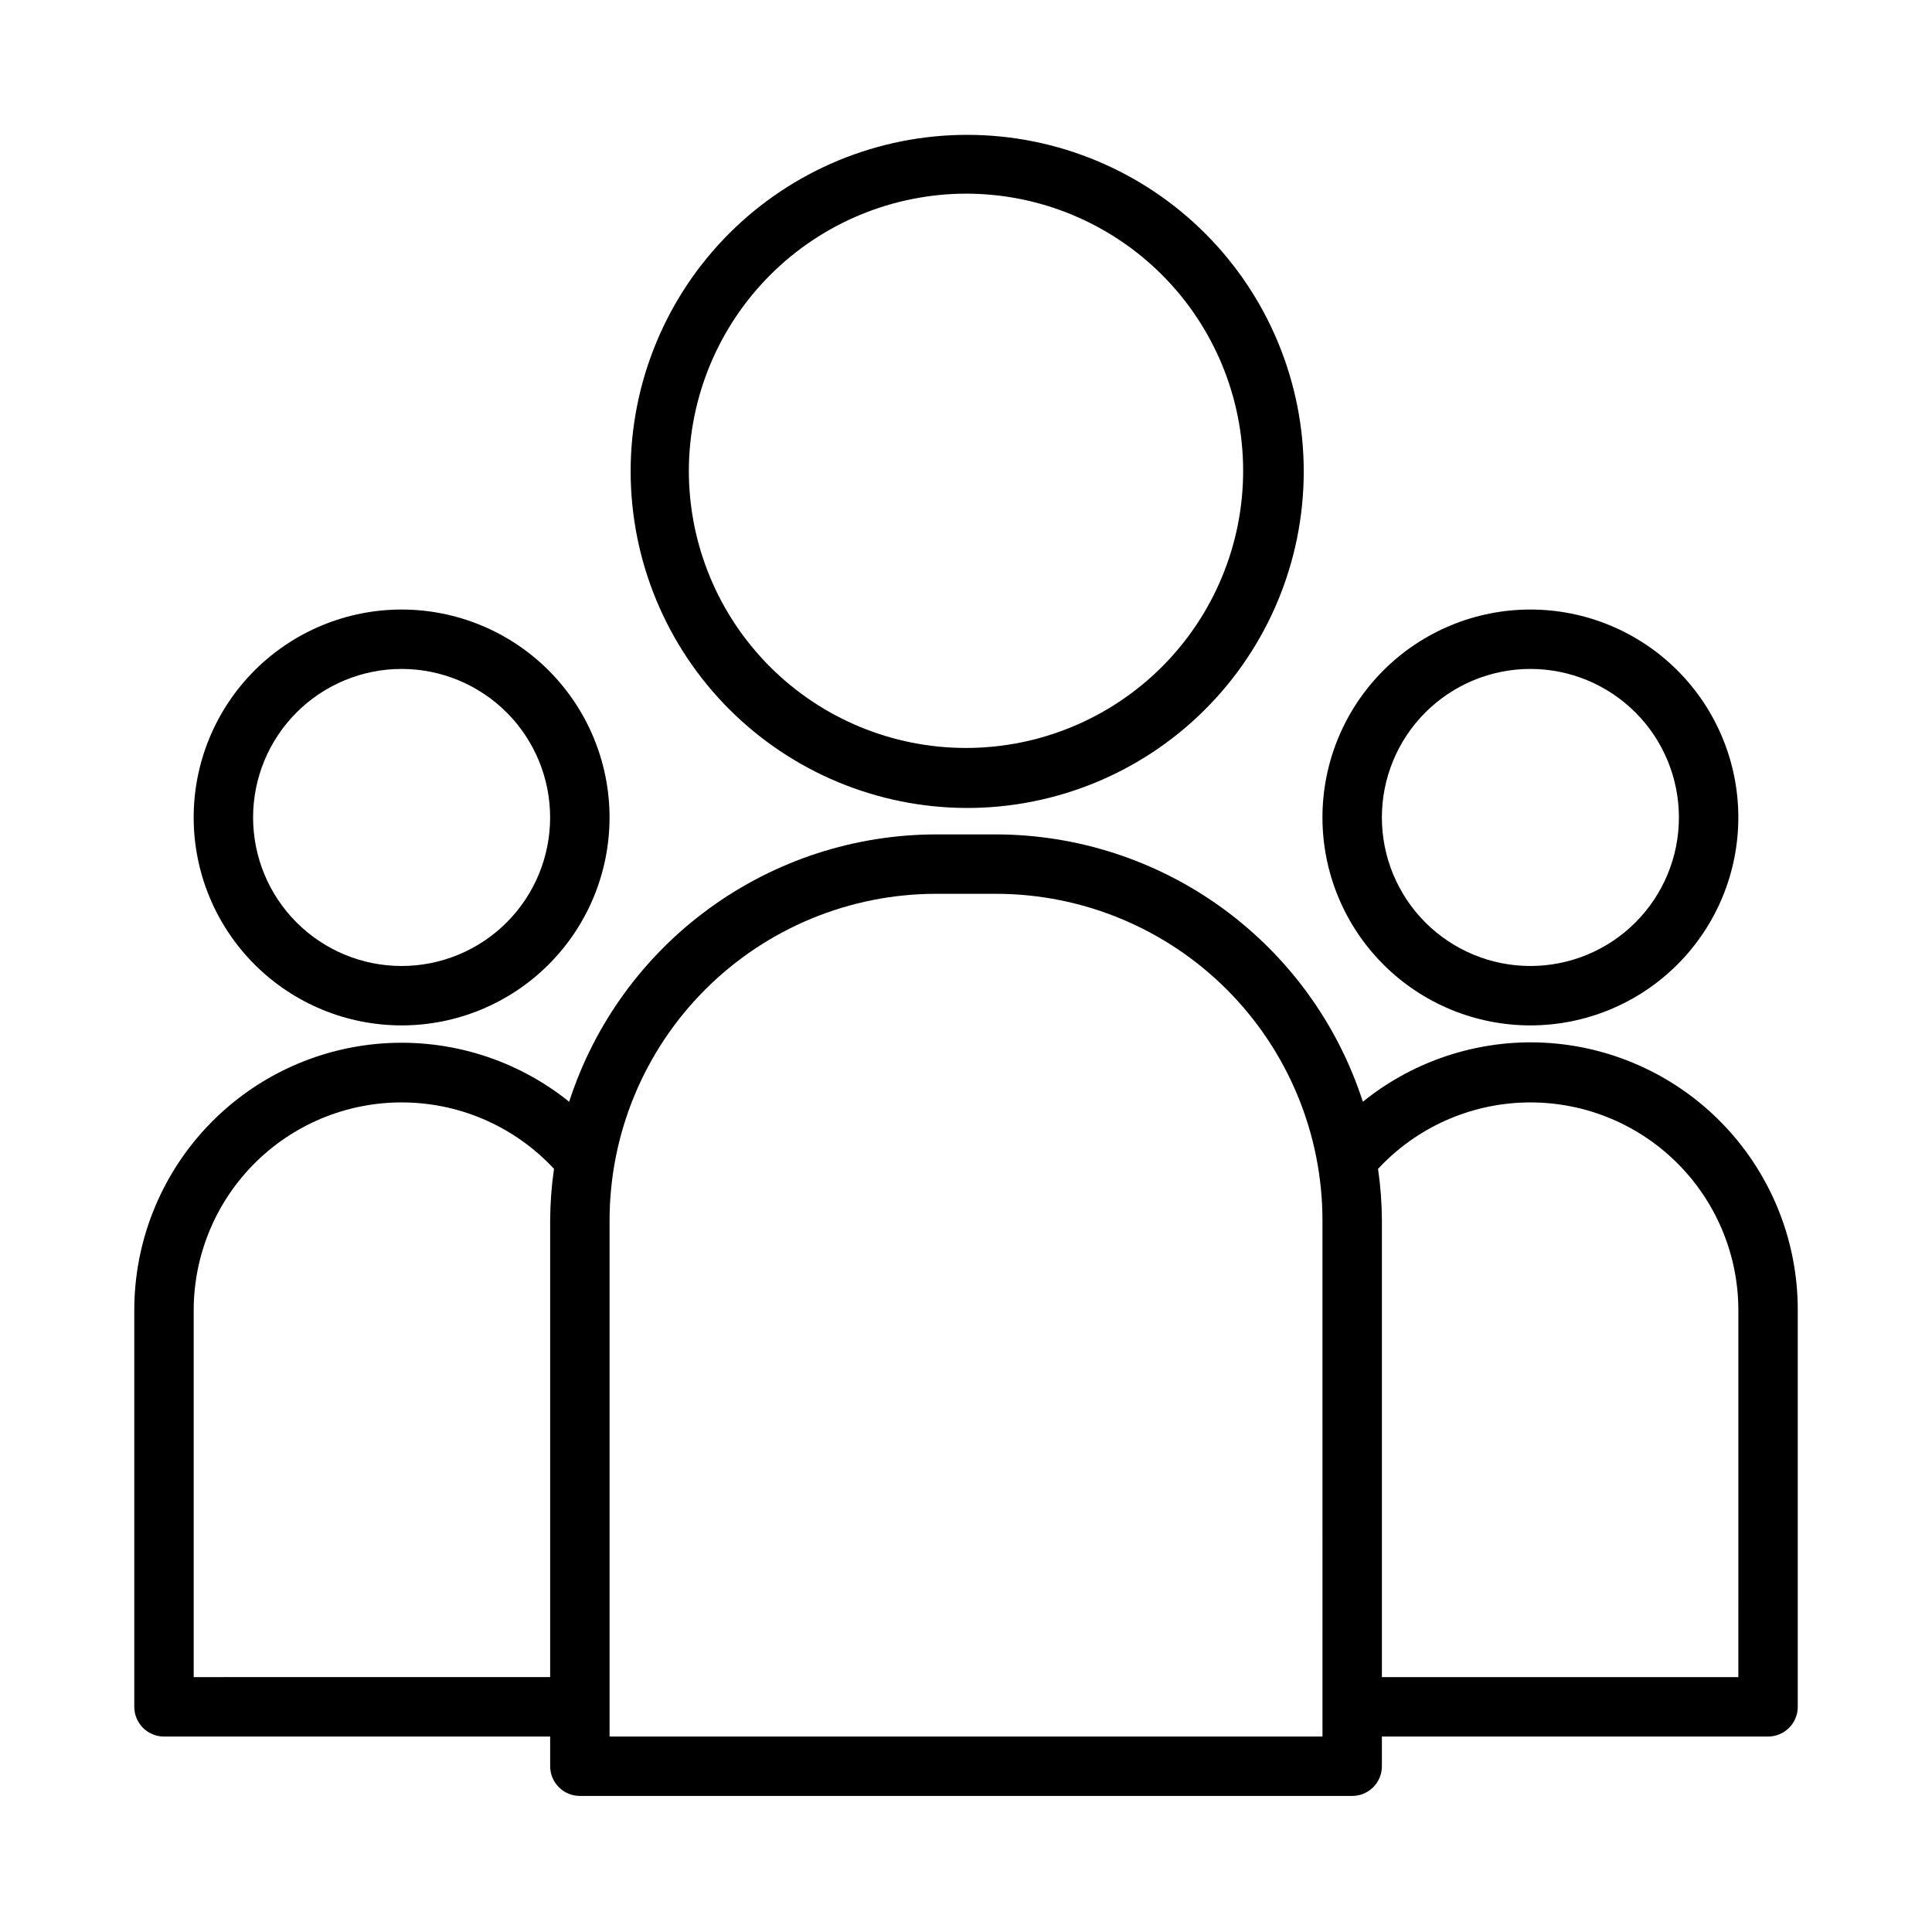
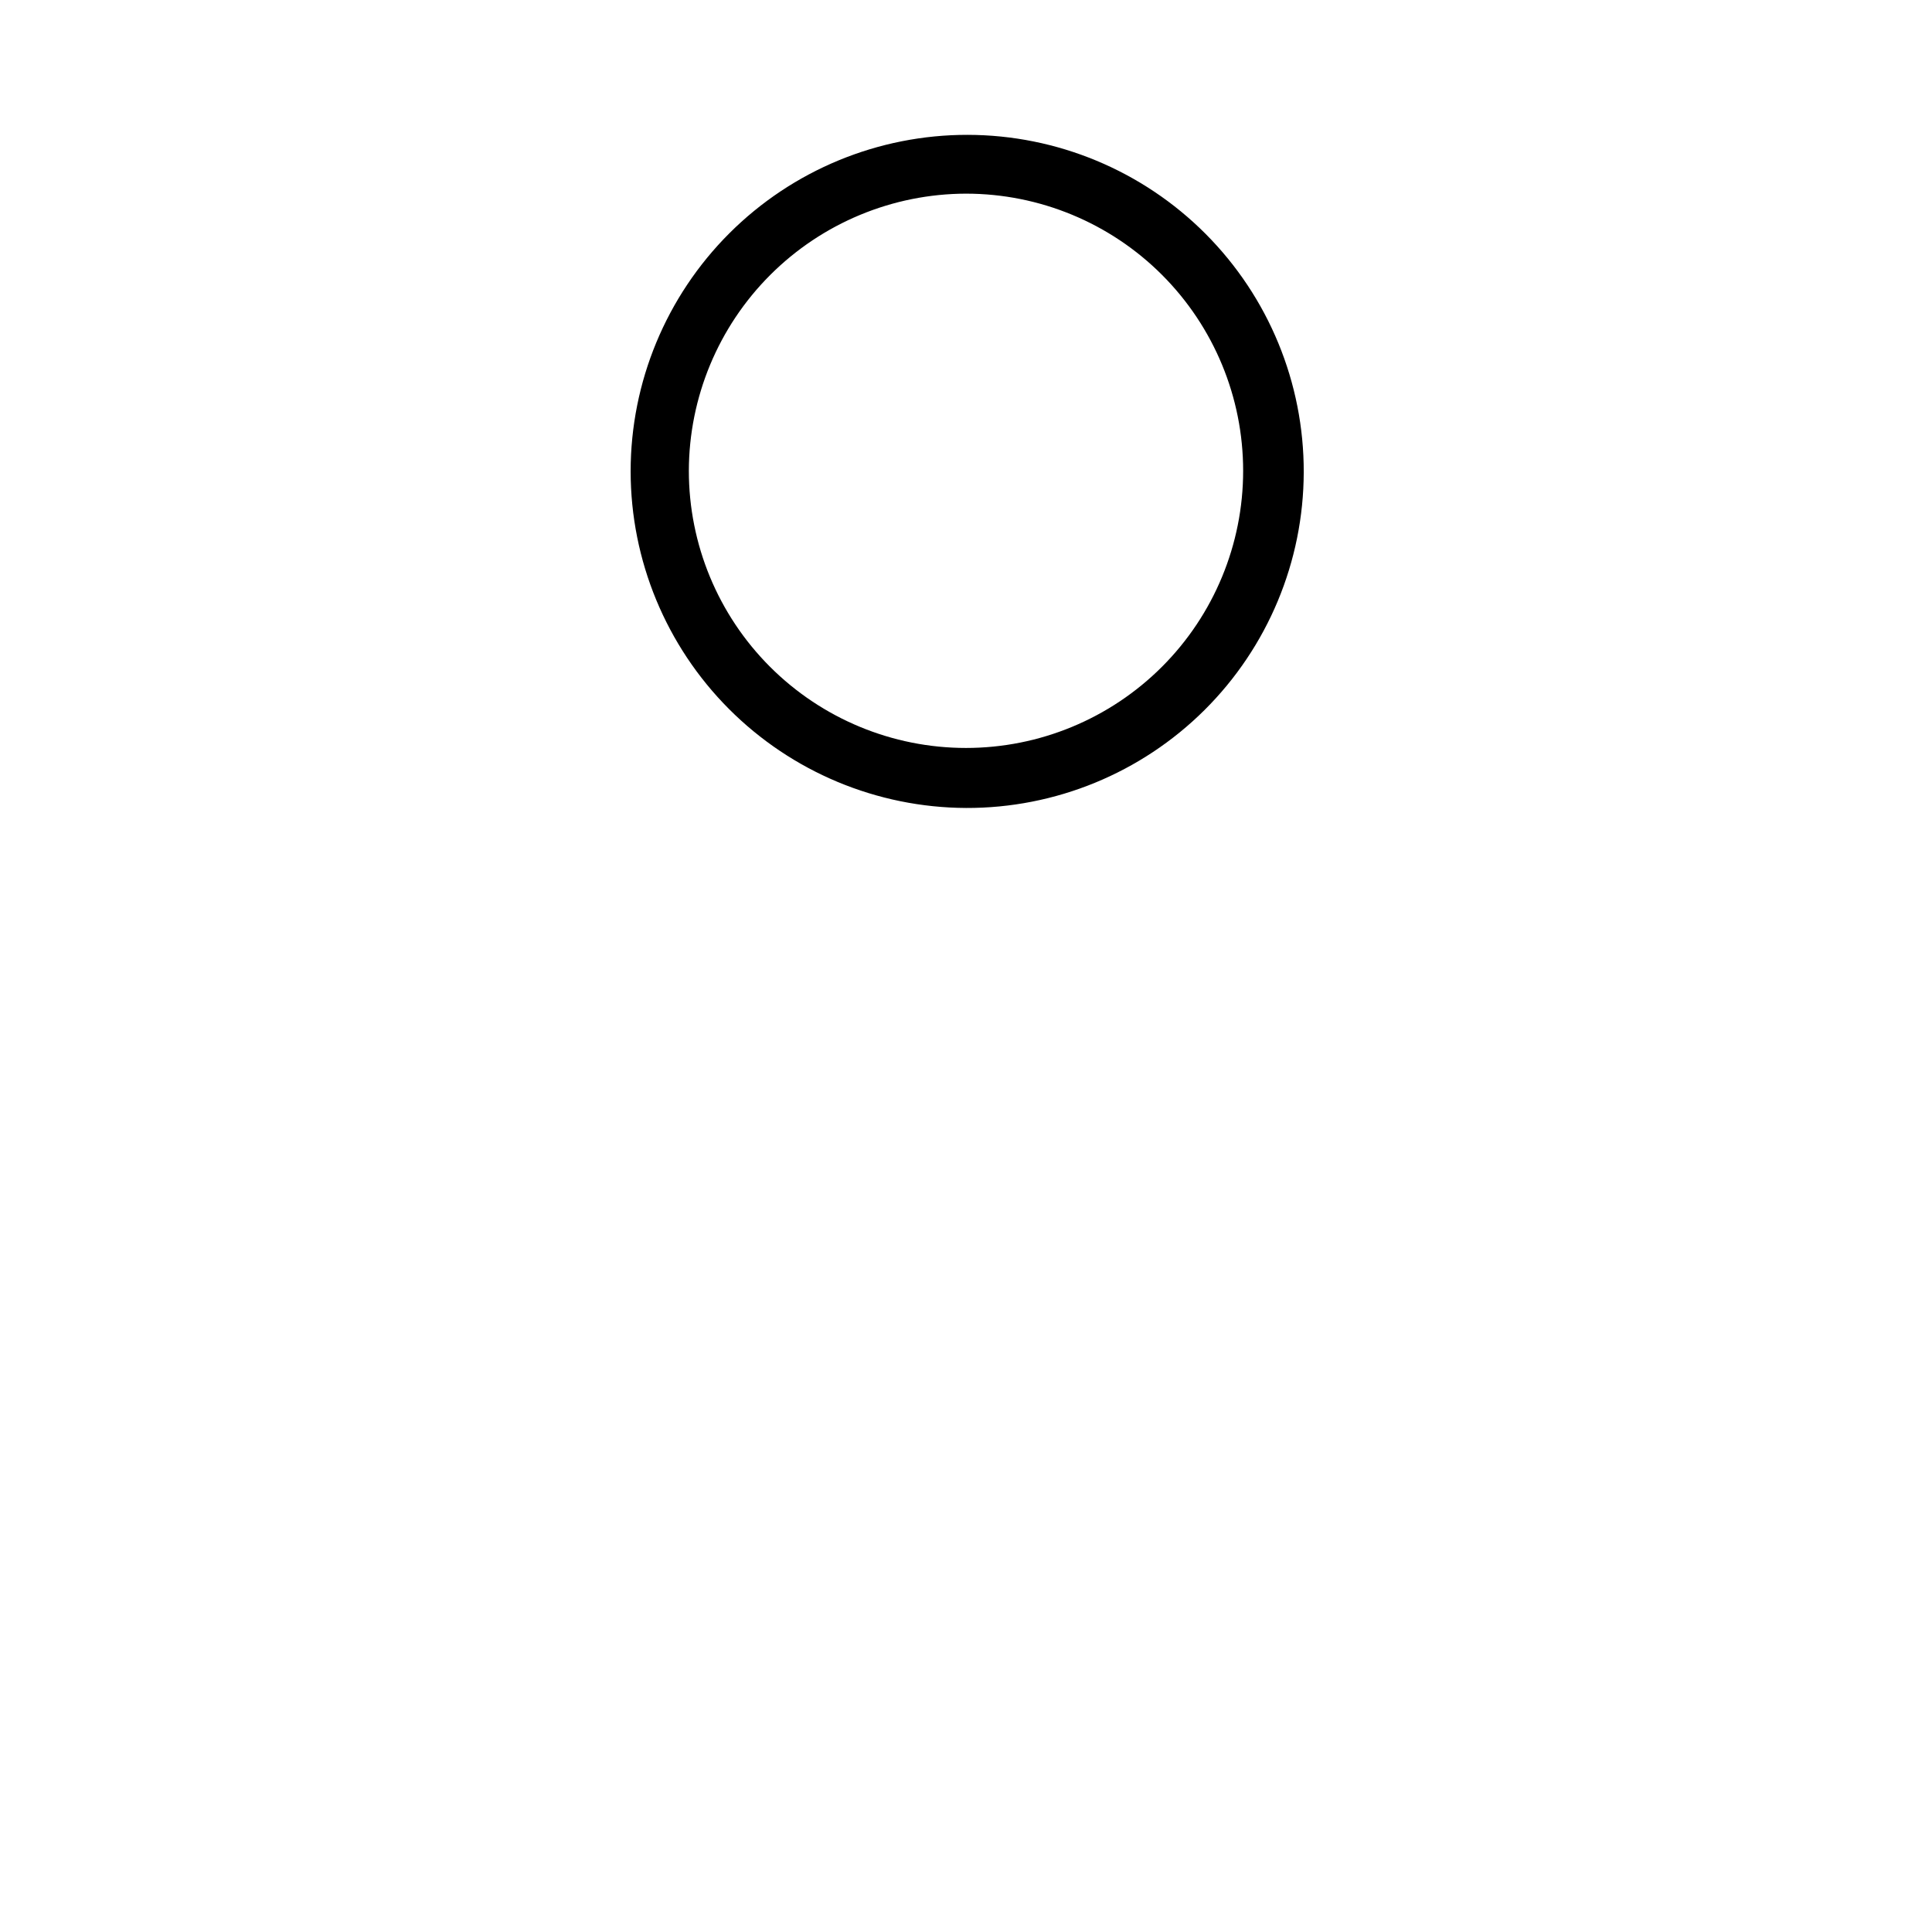
<svg xmlns="http://www.w3.org/2000/svg" fill="#000000" width="800px" height="800px" version="1.1" viewBox="144 144 512 512">
  <g>
    <path d="m400 358.12c23.672 0.082 46.406-9.25 63.195-25.938 16.789-16.691 26.254-39.371 26.309-63.043 0.055-23.672-9.301-46.398-26.012-63.164-16.711-16.77-39.402-26.207-63.074-26.238-23.672-0.027-46.387 9.359-63.133 26.086-16.75 16.73-26.16 39.434-26.16 63.105 0.02 23.594 9.379 46.219 26.031 62.934 16.656 16.711 39.25 26.152 62.844 26.258zm0-162.8c19.477 0 38.16 7.738 51.934 21.512 13.773 13.777 21.512 32.457 21.512 51.938 0 19.477-7.738 38.16-21.512 51.934-13.773 13.773-32.457 21.512-51.934 21.512-19.48 0-38.16-7.738-51.938-21.512-13.773-13.773-21.512-32.457-21.512-51.934 0.043-19.469 7.793-38.125 21.559-51.891 13.766-13.766 32.422-21.516 51.891-21.559z" />
-     <path d="m549.57 415.74c14.613 0 28.633-5.805 38.965-16.141 10.336-10.332 16.141-24.348 16.141-38.965 0-14.613-5.805-28.629-16.141-38.961-10.332-10.336-24.352-16.141-38.965-16.141-14.613 0-28.629 5.805-38.965 16.141-10.332 10.332-16.141 24.348-16.141 38.961 0 14.617 5.809 28.633 16.141 38.965 10.336 10.336 24.352 16.141 38.965 16.141zm0-94.465c10.441 0 20.449 4.148 27.832 11.527 7.383 7.383 11.527 17.395 11.527 27.832 0 10.441-4.144 20.453-11.527 27.832-7.383 7.383-17.391 11.531-27.832 11.531-10.438 0-20.449-4.148-27.832-11.531-7.379-7.379-11.527-17.391-11.527-27.832 0-10.438 4.148-20.449 11.527-27.832 7.383-7.379 17.395-11.527 27.832-11.527z" />
-     <path d="m549.57 420.23c-16.16 0.031-31.828 5.586-44.398 15.742-6.652-20.574-19.652-38.512-37.133-51.238-17.48-12.73-38.543-19.594-60.164-19.609h-15.746c-21.621 0.016-42.684 6.879-60.164 19.609-17.48 12.727-30.48 30.664-37.133 51.238-13.945-11.215-31.617-16.734-49.465-15.453-17.848 1.277-34.551 9.266-46.754 22.355-12.203 13.086-19 30.309-19.027 48.203v105.25c0 2.086 0.828 4.09 2.305 5.566 1.477 1.477 3.481 2.305 5.566 2.305h102.34v7.871c0 2.09 0.832 4.09 2.309 5.566 1.473 1.477 3.477 2.305 5.566 2.305h204.67c2.086 0 4.09-0.828 5.566-2.305 1.477-1.477 2.305-3.477 2.305-5.566v-7.871h102.34c2.09 0 4.09-0.828 5.566-2.305 1.477-1.477 2.305-3.481 2.305-5.566v-105.25c0-18.789-7.465-36.812-20.75-50.098-13.285-13.285-31.309-20.75-50.098-20.75zm-354.24 168.22v-97.375c0.051-14.832 6.074-29.016 16.711-39.348 10.637-10.336 24.992-15.941 39.816-15.559 14.828 0.383 28.871 6.723 38.961 17.594-0.66 4.535-1 9.113-1.023 13.695v120.99zm299.14 15.742-188.93 0.004v-136.74c0-22.965 9.121-44.988 25.363-61.23 16.238-16.238 38.262-25.359 61.227-25.359h15.746c22.965 0 44.988 9.121 61.23 25.359 16.238 16.242 25.359 38.266 25.359 61.23zm110.21-15.742h-94.461v-120.99c-0.023-4.582-0.363-9.16-1.023-13.695 10.09-10.871 24.137-17.211 38.961-17.594s29.18 5.223 39.816 15.559c10.637 10.332 16.664 24.516 16.711 39.348z" />
-     <path d="m250.43 415.74c14.613 0 28.633-5.805 38.965-16.141 10.336-10.332 16.141-24.348 16.141-38.965 0-14.613-5.805-28.629-16.141-38.961-10.332-10.336-24.352-16.141-38.965-16.141-14.613 0-28.629 5.805-38.965 16.141-10.332 10.332-16.141 24.348-16.141 38.961 0 14.617 5.809 28.633 16.141 38.965 10.336 10.336 24.352 16.141 38.965 16.141zm0-94.465c10.438 0 20.449 4.148 27.832 11.527 7.383 7.383 11.527 17.395 11.527 27.832 0 10.441-4.144 20.453-11.527 27.832-7.383 7.383-17.395 11.531-27.832 11.531s-20.449-4.148-27.832-11.531c-7.379-7.379-11.527-17.391-11.527-27.832 0-10.438 4.148-20.449 11.527-27.832 7.383-7.379 17.395-11.527 27.832-11.527z" />
  </g>
</svg>